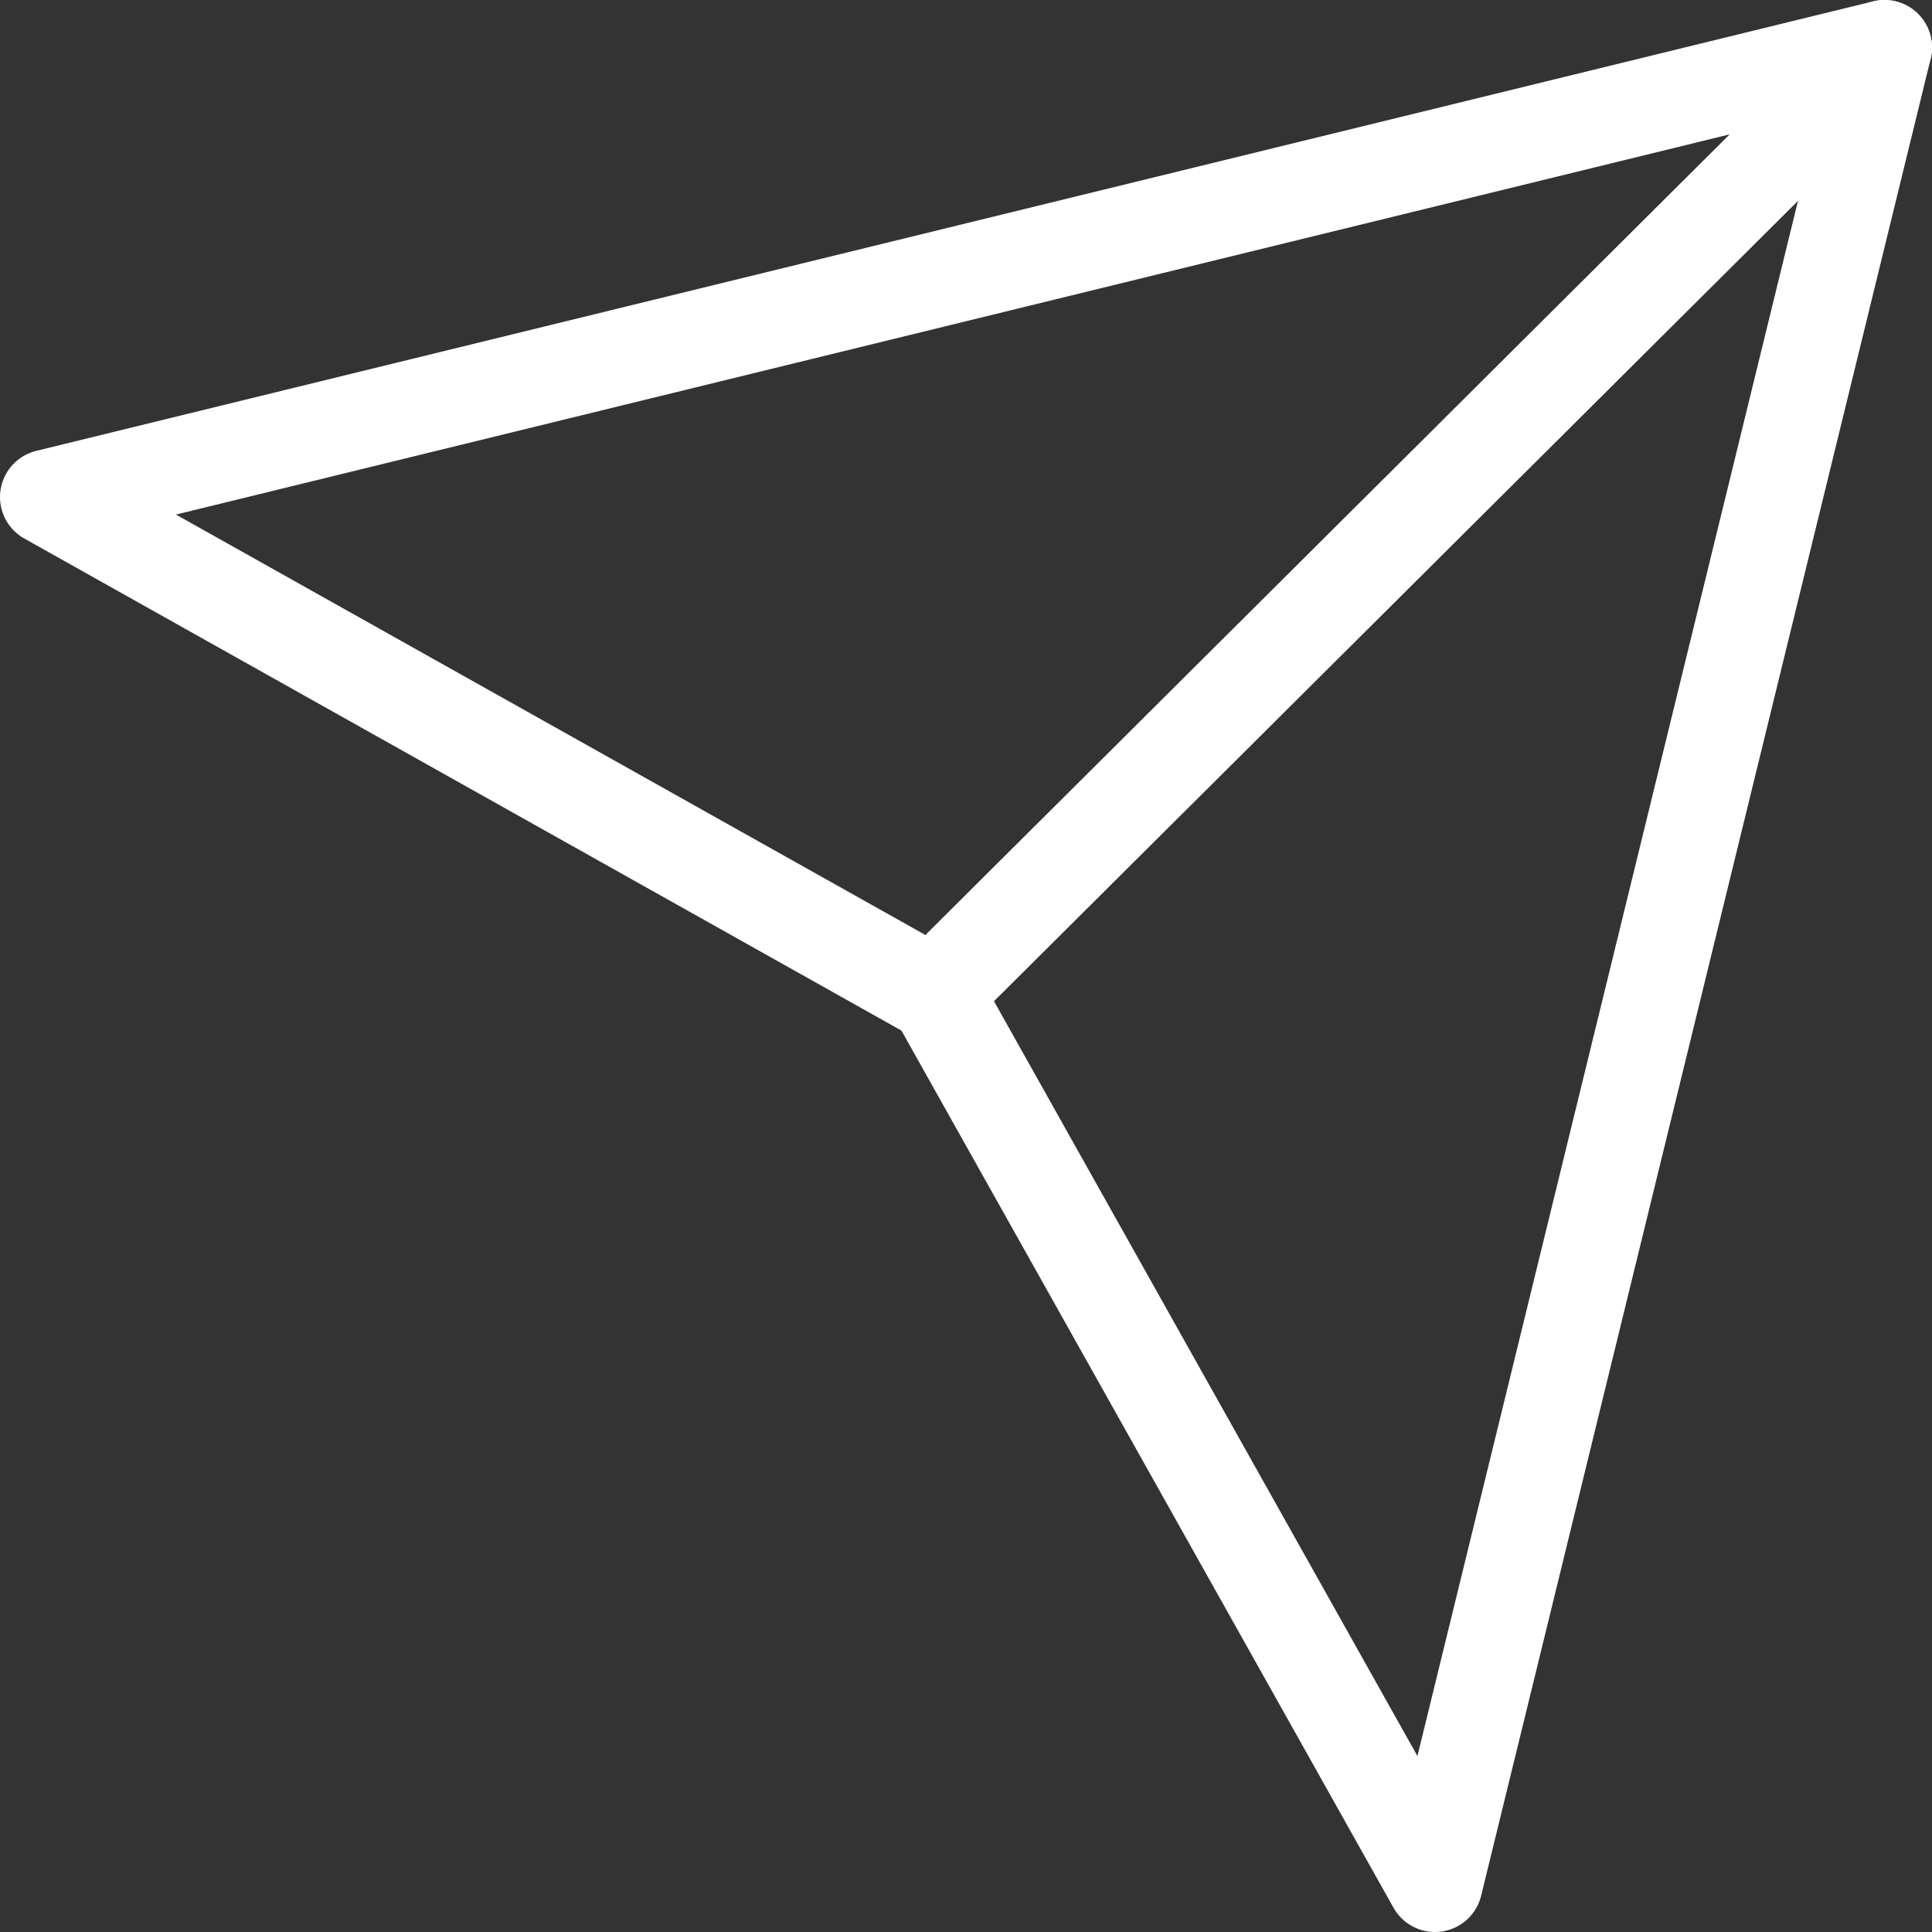
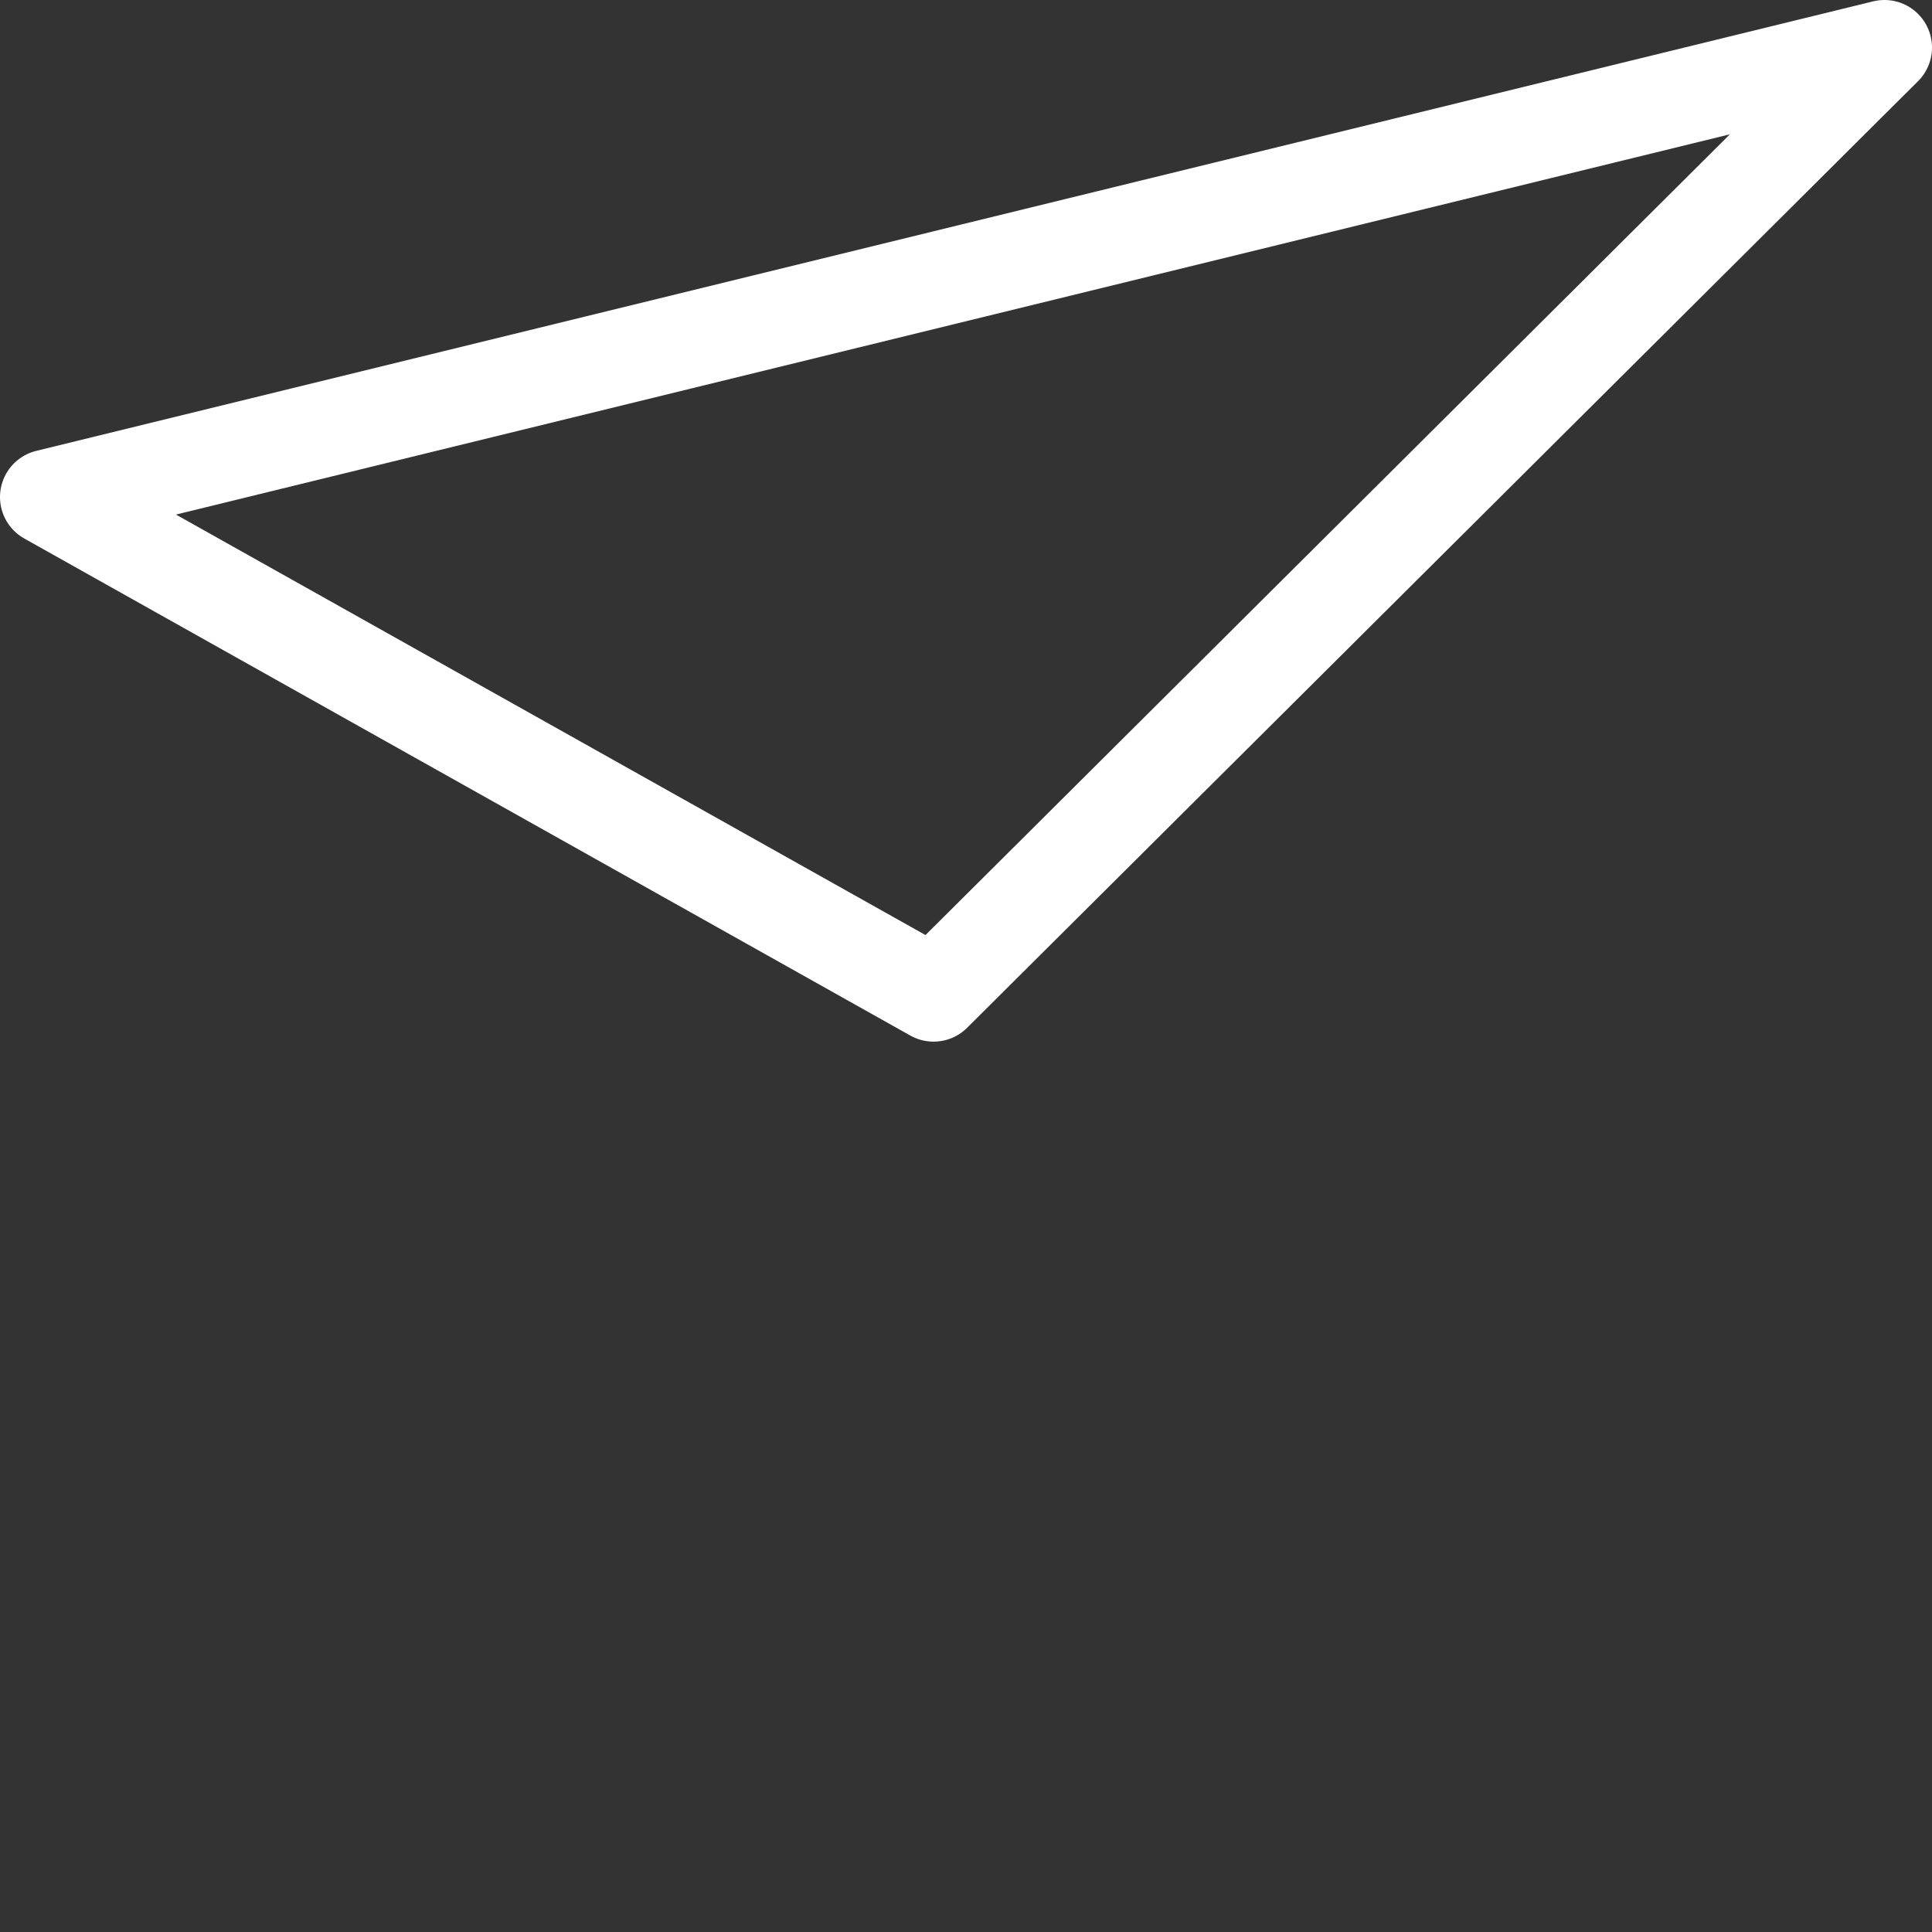
<svg xmlns="http://www.w3.org/2000/svg" id="Ebene_1" version="1.1" viewBox="0 0 44.7 44.7">
  <rect x="0" y="0" width="44.7" height="44.7" fill="#333333" stroke="none" />
  <defs>
    <style>
      .st0 {
        fill: none;
        stroke: #fff;
        stroke-linecap: round;
        stroke-linejoin: round;
        stroke-width: 2.2px;
      }
    </style>
  </defs>
  <g id="Gruppe_562">
-     <path id="Pfad_2247" class="st0" d="M21.6,23L43.6,1.1l-10.4,42.5-11.5-20.5h0Z" />
-     <path id="Pfad_2248" class="st0" d="M21.6,23L43.6,1.1,1.1,11.5l20.5,11.5Z" />
+     <path id="Pfad_2248" class="st0" d="M21.6,23L43.6,1.1,1.1,11.5l20.5,11.5" />
  </g>
</svg>